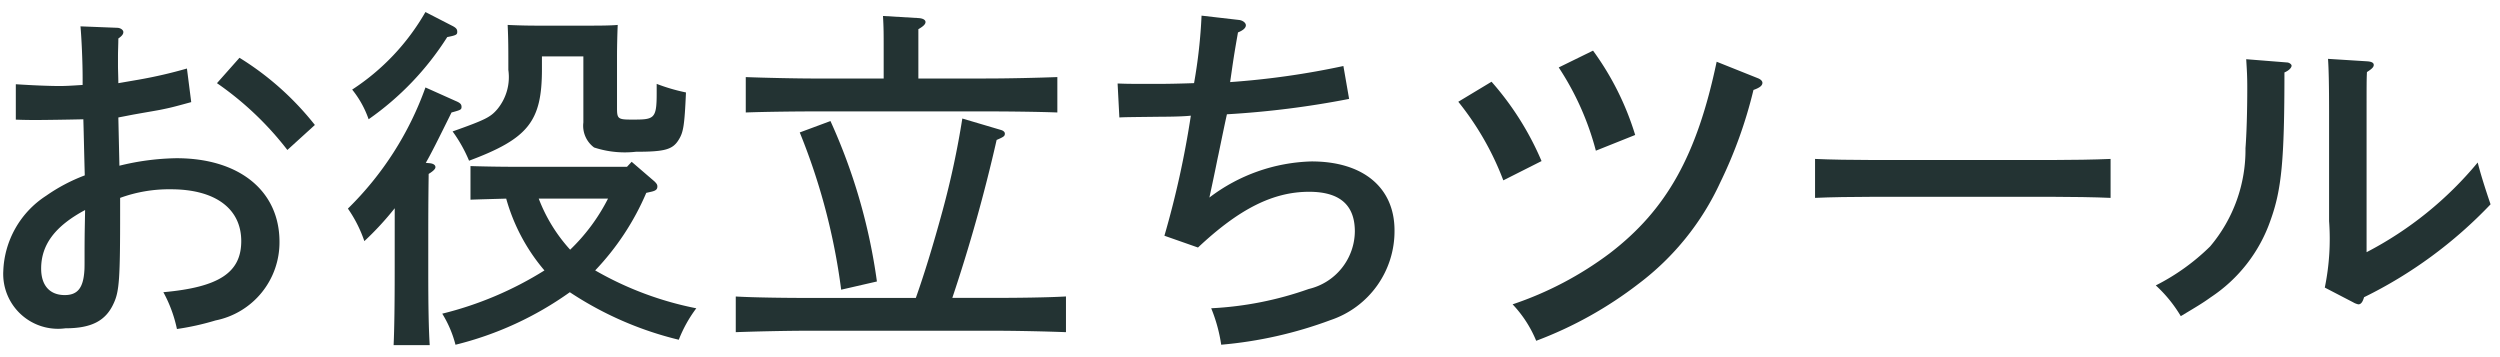
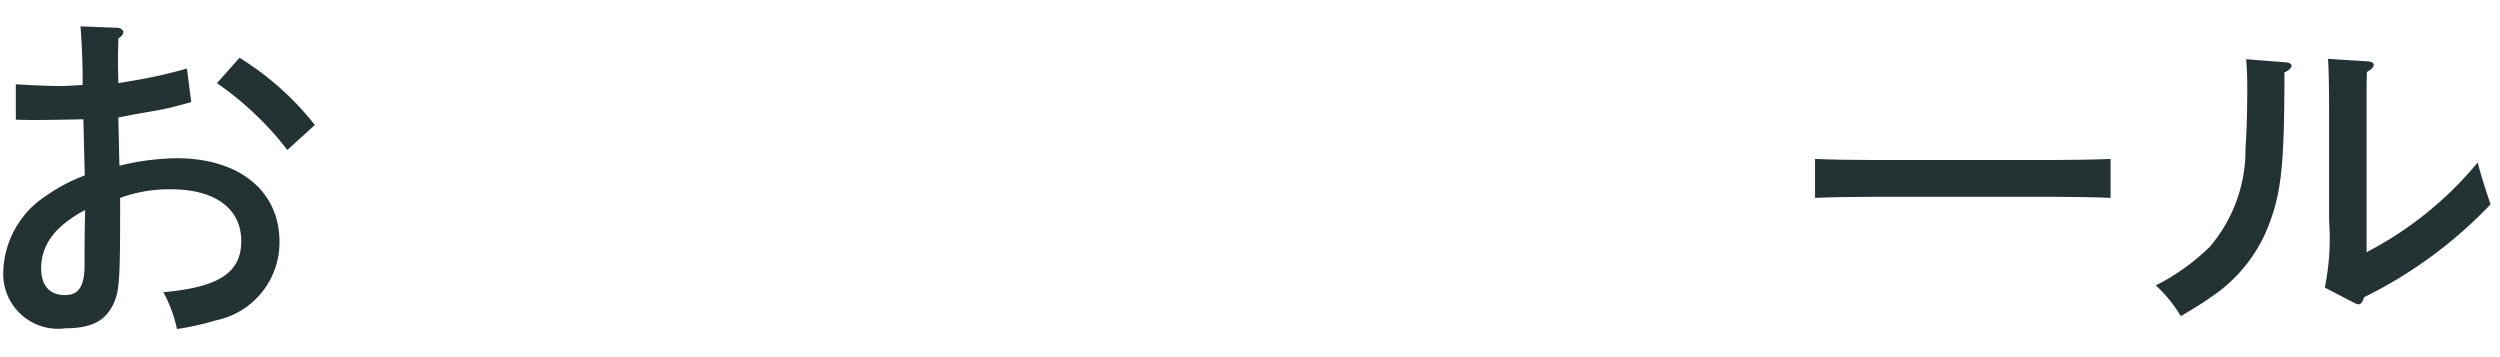
<svg xmlns="http://www.w3.org/2000/svg" width="98" height="14" viewBox="0 0 98 14">
  <g id="レイヤー_2" data-name="レイヤー 2">
    <g id="Gnavi">
-       <rect width="98" height="14" fill="none" />
      <g>
        <path d="M4.681,6.496A9.857,9.857,0,0,1,6.922,6.202c2.451,0,4.034,1.274,4.034,3.277a3.121,3.121,0,0,1-2.507,3.082,10.325,10.325,0,0,1-1.513.336,5.274,5.274,0,0,0-.532-1.443c2.185-.196,3.053-.77,3.053-2.003,0-1.275-1.022-2.031-2.759-2.031A5.597,5.597,0,0,0,4.709,7.757v.518c0,2.62-.028,3.138-.252,3.614-.309.686-.869.98-1.892.98A2.148,2.148,0,0,1,.129,10.628,3.669,3.669,0,0,1,1.81,7.673a6.817,6.817,0,0,1,1.513-.798c-.028-1.037-.042-1.765-.056-2.199-.547.014-1.541.028-1.835.028-.183,0-.448,0-.812-.014V3.302c.63.042,1.303.07,1.723.07.238,0,.462-.014.896-.042V3.064c0-.645-.042-1.569-.084-2.031L4.583,1.089c.14,0,.252.084.252.168s-.056.154-.196.252c0,.21-.014.477-.014.701v.378c0,.14.014.477.014.672l.812-.14a17.927,17.927,0,0,0,1.877-.434l.168,1.317c-.714.196-.826.224-1.246.308-.225.042-.729.126-1.106.196l-.505.098ZM3.336,8.233C2.159,8.863,1.613,9.592,1.613,10.53c0,.658.336,1.037.925,1.037.504,0,.729-.28.77-.967.014-.14,0-.742.014-1.611ZM9.388,2.265a11.364,11.364,0,0,1,2.955,2.634l-1.078.98A12.357,12.357,0,0,0,8.505,3.26Z" fill="#233333" />
-         <path d="M15.473,8.163a11.792,11.792,0,0,1-1.19,1.289,5.131,5.131,0,0,0-.645-1.275,12.571,12.571,0,0,0,3.04-4.749l1.19.533c.168.07.224.126.224.224,0,.112-.027.126-.392.224-.532,1.078-.799,1.611-1.009,1.975l.154.014c.14.014.224.07.224.154,0,.07-.084.154-.266.266,0,.266-.015.784-.015,2.409V10.656c0,1.303.015,2.213.057,2.872h-1.415c.028-.63.042-1.583.042-2.872Zm2.241-7.158c.168.084.21.14.21.238,0,.112-.027.14-.392.21a11.33,11.33,0,0,1-3.082,3.222,3.854,3.854,0,0,0-.645-1.163,8.898,8.898,0,0,0,2.872-3.04ZM25.334,7.56a10.222,10.222,0,0,1-2.003,3.04,12.955,12.955,0,0,0,3.964,1.485,5.227,5.227,0,0,0-.687,1.233,13.451,13.451,0,0,1-4.271-1.863,13.105,13.105,0,0,1-4.482,2.059,4.363,4.363,0,0,0-.519-1.218,13.735,13.735,0,0,0,4.006-1.695,7.397,7.397,0,0,1-1.499-2.815c-.462.014-1.05.028-1.4.042V6.51c.42.014,1.135.028,1.667.028h4.469l.182-.196.896.771c.084.084.112.126.112.196,0,.112-.057.168-.252.21ZM21.244,2.21v.504c0,2.045-.532,2.718-2.857,3.586a5.609,5.609,0,0,0-.645-1.148c1.303-.462,1.484-.561,1.751-.869a1.976,1.976,0,0,0,.434-1.541c0-.869,0-1.177-.027-1.765.28.014.714.028,1.078.028h2.27c.519,0,.841-.014.967-.028-.015.294-.028.896-.028,1.191V4.24c0,.42.042.448.588.448.869,0,.967-.014.967-1.037V3.288a7.277,7.277,0,0,0,1.148.336C26.833,4.913,26.791,5.179,26.608,5.473c-.237.392-.546.476-1.681.476a3.873,3.873,0,0,1-1.639-.168,1.059,1.059,0,0,1-.42-.98V2.21Zm-.126,5.575a6.303,6.303,0,0,0,1.232,2.003A7.441,7.441,0,0,0,23.835,7.784Z" fill="#233333" />
-         <path d="M35.901,11.678c.322-.91.658-1.989,1.051-3.432a33.806,33.806,0,0,0,.771-3.6l1.513.448c.099.028.154.084.154.14,0,.098-.028.126-.322.252a64.239,64.239,0,0,1-1.737,6.191h1.667c.883,0,2.073-.014,2.788-.056v1.4c-.743-.028-1.934-.056-2.788-.056H31.629c-.77,0-2.03.028-2.787.056V11.623c.729.042,1.989.056,2.787.056Zm-1.261-9.749c0-.645,0-.812-.027-1.303l1.414.084c.154.014.253.07.253.154s-.084.168-.28.28v1.933h2.647c.882,0,2.087-.028,2.801-.056V4.409c-.756-.028-1.946-.042-2.801-.042h-6.626c-.77,0-2.031.014-2.787.042V3.022c.714.028,1.975.056,2.787.056h2.619ZM32.554,4.745A22.565,22.565,0,0,1,34.375,11.034l-1.401.322a24.734,24.734,0,0,0-1.624-6.164Z" fill="#233333" />
-         <path d="M45.645,9.241a36.603,36.603,0,0,0,1.036-4.707c-.364.042-1.106.042-1.162.042-1.107.014-1.387.014-1.64.028l-.069-1.331c.364.014.504.014.784.014.49,0,1.036.014,2.213-.028A20.27,20.27,0,0,0,47.101.613l1.457.168c.154.014.28.112.28.21s-.098.196-.309.28c-.168.952-.182,1.078-.308,1.947a31.671,31.671,0,0,0,4.44-.63l.224,1.289a35.746,35.746,0,0,1-4.79.603c-.084.378-.141.658-.336,1.597-.057.252-.084.435-.351,1.667A6.906,6.906,0,0,1,51.415,6.328c2.018,0,3.25,1.022,3.25,2.703a3.674,3.674,0,0,1-2.507,3.516,16.311,16.311,0,0,1-4.287.966,6.102,6.102,0,0,0-.392-1.429,13.388,13.388,0,0,0,3.824-.756A2.343,2.343,0,0,0,53.11,9.073c0-1.036-.589-1.555-1.793-1.555-1.415,0-2.745.672-4.356,2.185Z" fill="#233333" />
-         <path d="M58.468,3.204a11.475,11.475,0,0,1,1.961,3.11l-1.499.756A11.255,11.255,0,0,0,57.165,3.989Zm10.436-.14c.112.042.183.112.183.182,0,.112-.112.196-.351.28a17.746,17.746,0,0,1-1.303,3.628,10.435,10.435,0,0,1-3.193,3.964,15.449,15.449,0,0,1-4.021,2.241,4.642,4.642,0,0,0-.925-1.429,13.477,13.477,0,0,0,3.811-2.003C65.332,8.219,66.522,6.09,67.293,2.42Zm-6.457-1.079a11.071,11.071,0,0,1,1.652,3.306l-1.541.616A10.981,10.981,0,0,0,61.102,2.644Z" fill="#233333" />
        <path d="M82.735,7.757c-.603-.028-1.598-.042-2.241-.042H73.378c-.715,0-1.639.014-2.228.042V6.23c.589.028,1.513.042,2.228.042h7.116c.644,0,1.639-.014,2.241-.042Z" fill="#233333" />
        <path d="M89.647,2.448c.084,0,.183.07.183.126,0,.084-.112.196-.28.266,0,3.459-.112,4.594-.547,5.799a5.946,5.946,0,0,1-2.339,3.012c-.309.224-.546.364-1.177.742a5.294,5.294,0,0,0-.98-1.205,8.489,8.489,0,0,0,2.129-1.527,5.858,5.858,0,0,0,1.387-3.852c.042-.532.07-1.429.07-2.353,0-.477-.014-.687-.042-1.135Zm1.485,8.825a9.471,9.471,0,0,0,.168-2.605V4.409c0-1.107-.015-1.723-.042-2.102l1.555.098c.154.014.238.056.238.14s-.07.154-.267.28c-.014.294-.014.504-.014,1.583V9.886a14.074,14.074,0,0,0,4.356-3.516q.146.588.504,1.639a17.424,17.424,0,0,1-4.959,3.642c-.056.196-.126.28-.224.28a.709.709,0,0,1-.21-.084Z" fill="#233333" />
      </g>
    </g>
  </g>
</svg>